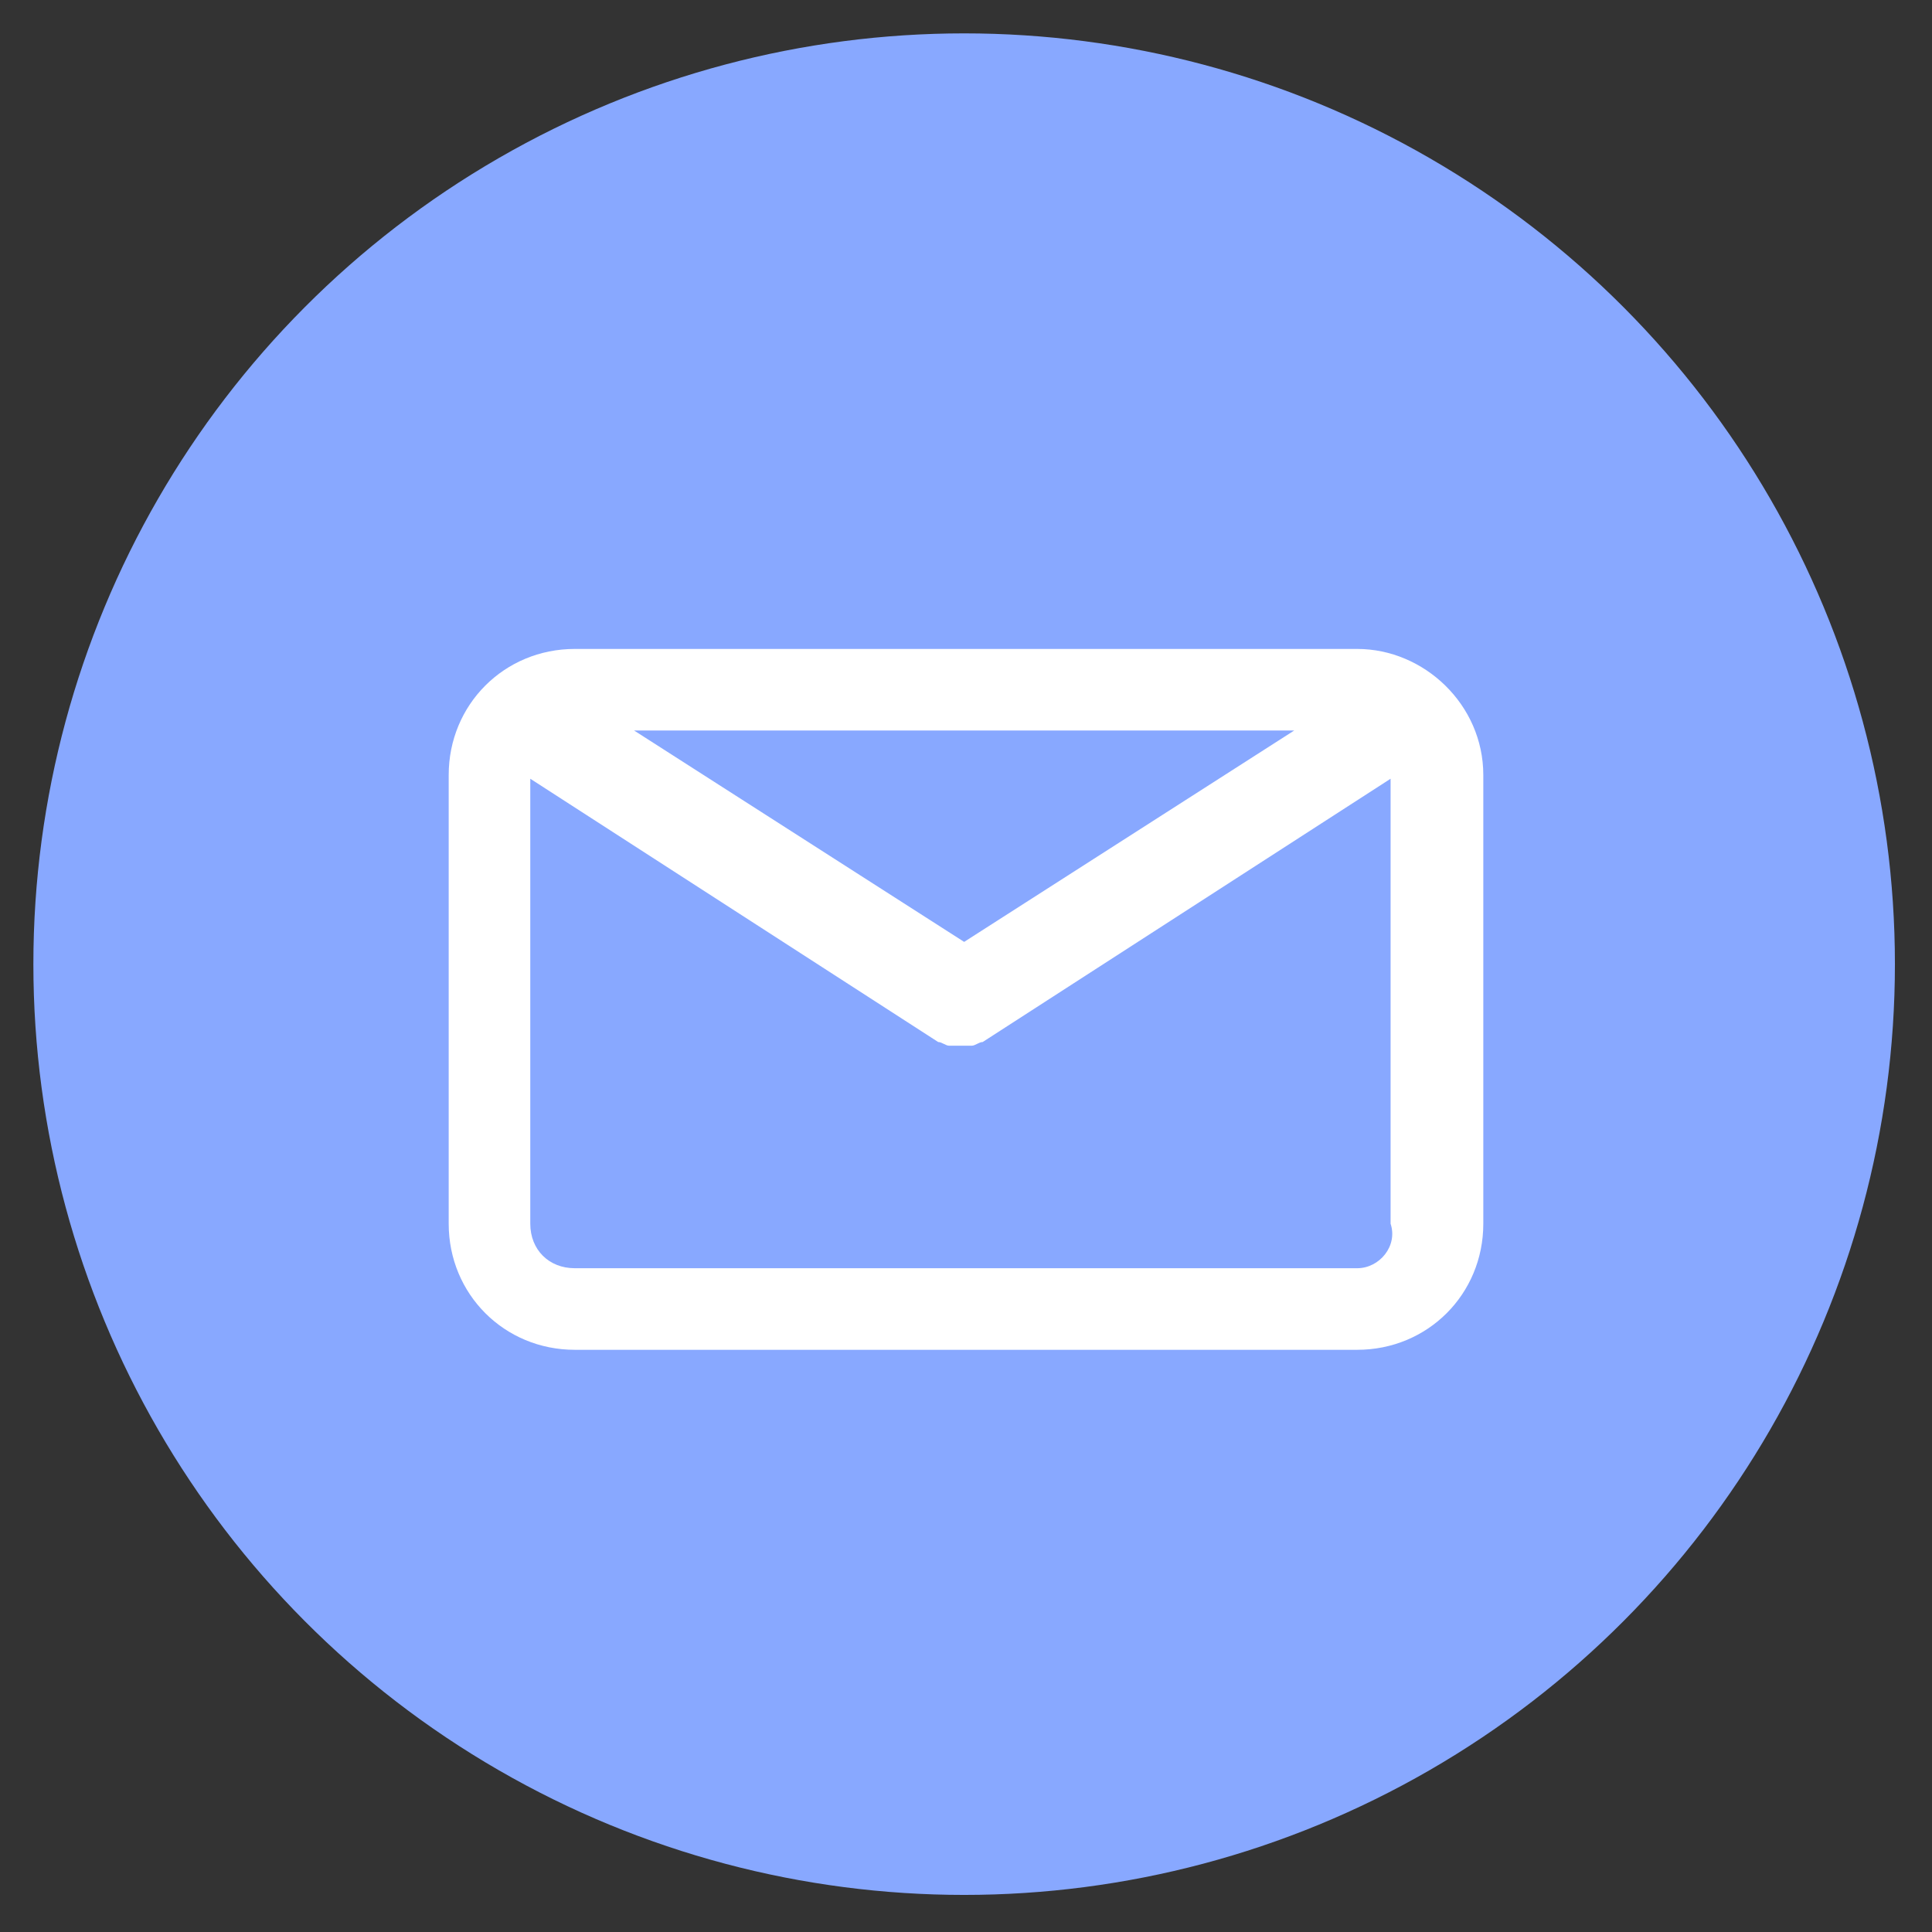
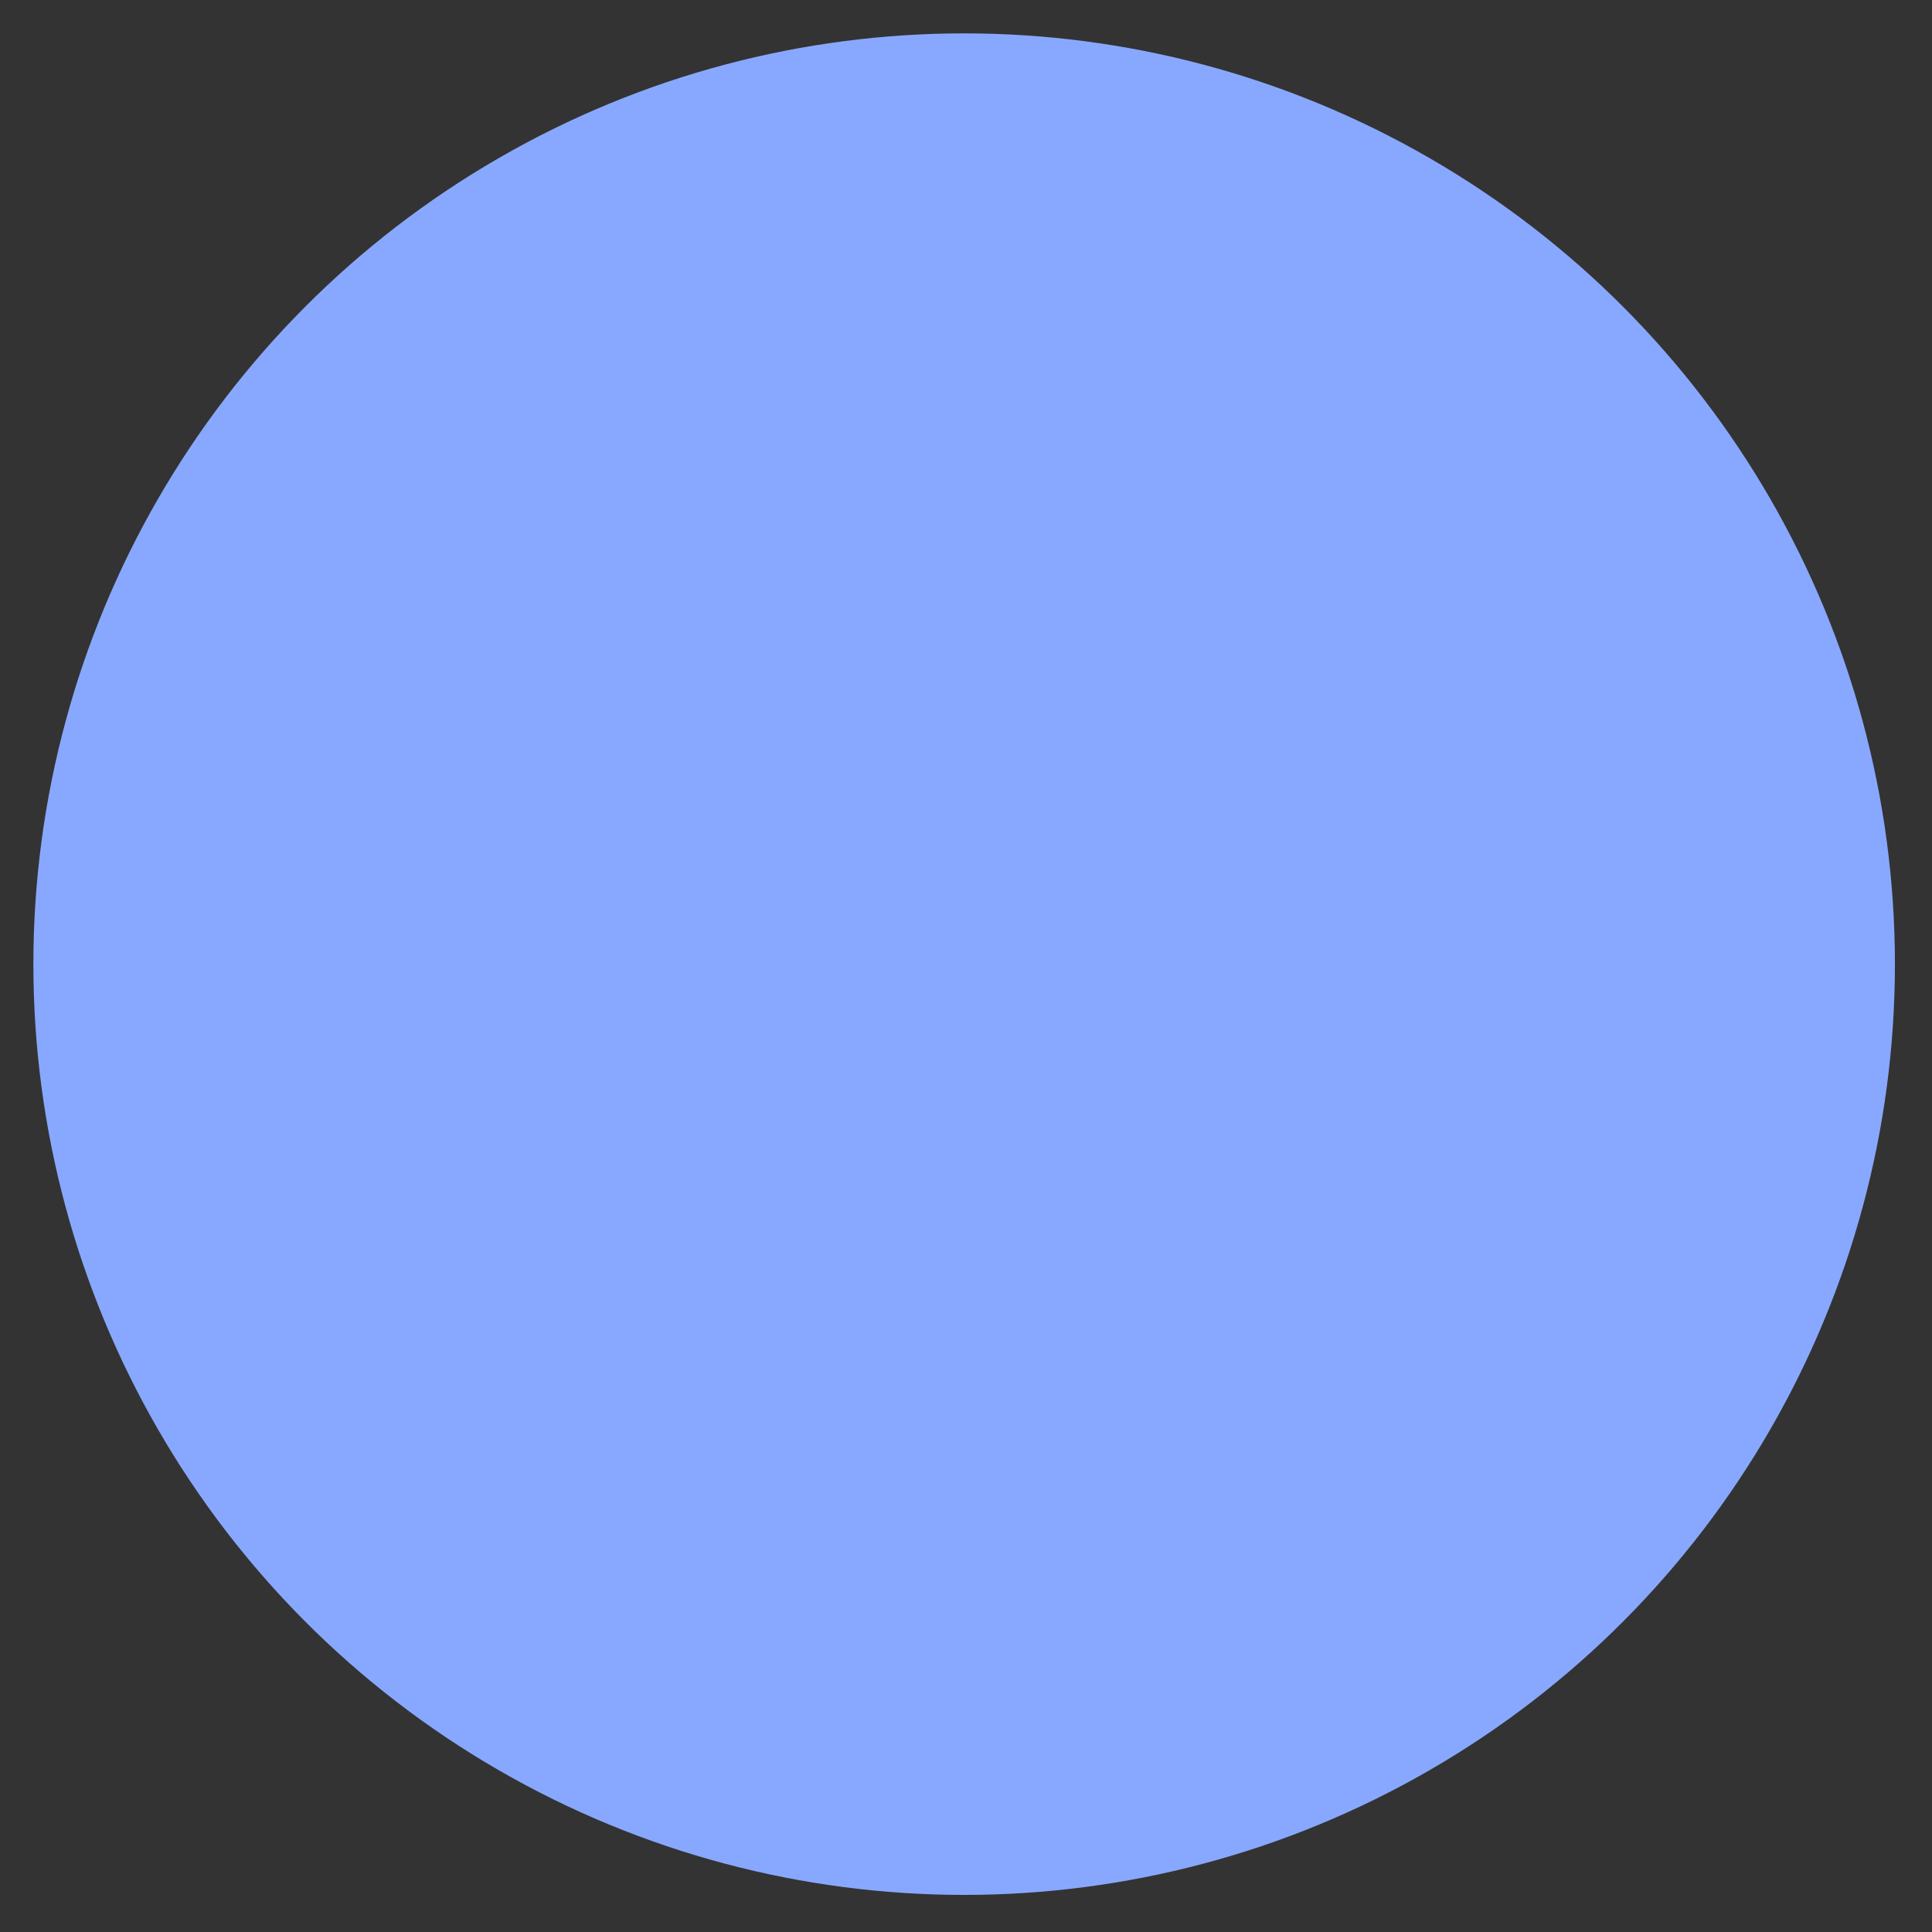
<svg xmlns="http://www.w3.org/2000/svg" version="1.1" id="Calque_1" x="0px" y="0px" viewBox="0 0 52.1 52.1" style="enable-background:new 0 0 52.1 52.1;" xml:space="preserve">
  <rect x="0" y="0" width="52.1" height="52.1" fill="#333333" stroke="none" />
  <style type="text/css">
	.st0{fill:#EEF4FF;}
	.st1{fill:#FFFFFF;}
	.st2{fill:none;stroke:#000000;stroke-miterlimit:10;}
	.st3{fill:url(#SVGID_1_);}
	.st4{fill:#5303A8;}
	.st5{fill:none;stroke:#8082FF;stroke-width:2;stroke-miterlimit:10;}
	.st6{fill:#808BFF;}
	.st7{fill:url(#SVGID_00000164479179053341783710000012793147067514020784_);}
	.st8{fill:#F6584E;}
	.st9{fill:url(#SVGID_00000018207274640343547910000007435802119343580859_);}
	.st10{fill:url(#SVGID_00000112609016163142300800000016629554008637004714_);}
	.st11{fill:url(#SVGID_00000102509892662470680670000005336645133160928660_);}
	.st12{fill:url(#SVGID_00000021077096491042484700000000326529255033884555_);}
	.st13{fill:url(#SVGID_00000074409833300370334810000003937097646838986373_);}
	.st14{fill:url(#SVGID_00000073001628800285631270000005432195145802316188_);}
	.st15{fill:#1F0052;}
	.st16{fill:#88A8FF;}
	.st17{fill:#6E06C4;}
	.st18{fill:none;stroke:#88A8FF;stroke-width:2;stroke-linecap:round;stroke-linejoin:round;stroke-miterlimit:10;}
	.st19{fill:url(#SVGID_00000006675498928547935600000011897739463714197669_);}
	.st20{fill:url(#SVGID_00000016050322979924087440000001378574823869516698_);}
	.st21{fill:#E6DAFF;}
	.st22{fill:url(#SVGID_00000063600526727782857900000016722618209037780404_);}
	.st23{fill:#CFE0FF;}
	.st24{fill:#C9D0FF;}
	.st25{fill:url(#SVGID_00000053505721585471929500000001716670514897791391_);}
	.st26{fill:url(#SVGID_00000077302257568732912560000000824345582947193993_);}
	.st27{fill:url(#SVGID_00000143591420471920556250000001493006162709317787_);}
	.st28{fill:url(#SVGID_00000132790187110546429410000013697432696718357891_);}
	.st29{fill:#D33339;}
	.st30{fill:#7D82FF;}
	.st31{fill:url(#SVGID_00000047035785939277143040000004827722082695858581_);}
	.st32{opacity:6.000000e-02;fill:#4B018D;}
	.st33{fill:#CB8000;}
	.st34{fill:#D88A00;}
	.st35{fill:#FFB500;}
	.st36{fill:#D77B00;}
	.st37{opacity:0.51;fill:#FFFFFF;}
	.st38{opacity:0.72;fill:#FFFFFF;}
	.st39{opacity:0.4;fill:url(#SVGID_00000014607180365455232300000013501978605856978314_);}
	.st40{opacity:0.4;fill:url(#SVGID_00000181779816610765511600000006726863468075772601_);}
	.st41{opacity:0.4;fill:url(#SVGID_00000142897489858317005250000003332269484015807641_);}
	.st42{fill:url(#SVGID_00000057853490674532317890000015012265447055921565_);}
	.st43{fill:url(#SVGID_00000041286824654028570770000012915707366219915947_);}
	.st44{opacity:0.1;}
	.st45{fill:#4B018D;}
	.st46{opacity:0.18;fill:#4B018D;}
	.st47{fill:url(#SVGID_00000101088268269617003310000008195032359091420061_);}
	.st48{opacity:7.000000e-02;}
	.st49{opacity:0.11;}
	.st50{fill:#00D474;}
	.st51{opacity:0.2;}
	.st52{fill:url(#SVGID_00000036251382280716332230000008355491687719482774_);}
	.st53{fill:url(#SVGID_00000139983503064247895040000011991786355373488280_);}
	.st54{fill:url(#SVGID_00000029038635611180967560000001548425497910819493_);}
	.st55{opacity:0.17;fill:#4B018D;}
	.st56{fill:url(#SVGID_00000015312841995546850270000018028876747711629734_);}
	.st57{opacity:0.22;}
	.st58{opacity:5.000000e-02;}
	.st59{opacity:0.1;fill:#6E06C4;}
	.st60{fill:#FFA143;}
	.st61{opacity:0.32;}
	.st62{opacity:0.16;fill:#4B018D;}
	.st63{opacity:0.18;fill:#810773;}
	.st64{opacity:0.53;fill:#4B018D;}
	.st65{fill:#C98000;}
	.st66{fill:#D68800;}
	.st67{fill:#FFB300;}
	.st68{fill:#D57B00;}
	.st69{opacity:0.13;fill:#4B018D;}
	.st70{fill:none;}
	.st71{fill:url(#SVGID_00000158736193977831913580000016159901784086365101_);}
	.st72{opacity:0.13;fill:#6E06C4;}
	.st73{opacity:0.19;}
	.st74{opacity:0.24;}
	.st75{opacity:0.4;fill:url(#SVGID_00000048463589469653374980000006588949966619019146_);}
	.st76{opacity:0.4;fill:url(#SVGID_00000057845483840487226520000008768648284728094096_);}
	.st77{opacity:0.4;fill:url(#SVGID_00000170276578500642576120000003039068517127142050_);}
	.st78{fill:none;stroke:#88A8FF;stroke-width:0.603;stroke-linecap:round;stroke-linejoin:round;stroke-miterlimit:10;}
	.st79{fill:none;stroke:#CFE0FF;stroke-miterlimit:10;}
	.st80{fill:none;stroke:#1F0052;stroke-width:1.341;stroke-linecap:round;stroke-linejoin:round;stroke-miterlimit:10;}
	.st81{fill:url(#SVGID_00000156589752190530293450000002507271384186274228_);}
	.st82{fill:url(#SVGID_00000182512763164331323260000017821519216199887546_);}
	.st83{fill:url(#SVGID_00000025423836220904402570000005829008279907835053_);}
	.st84{fill:url(#SVGID_00000147211454605423215700000011058303021974320558_);}
	.st85{fill:url(#SVGID_00000163064385652638150230000002959273476689667493_);}
	.st86{fill:url(#SVGID_00000069375934351827531270000007942541642462589366_);}
	.st87{fill:url(#SVGID_00000091737215948137079970000005219326913036224922_);}
	.st88{fill:url(#SVGID_00000077323914877206548770000008643145056616960390_);}
	.st89{opacity:0.15;fill:#4B018D;}
	.st90{fill:url(#SVGID_00000137817680336504847270000017991765518818417854_);}
	.st91{fill:url(#SVGID_00000175307380870380007320000001672212922618761919_);}
	.st92{fill:url(#SVGID_00000123423109915642766570000017950084431909418934_);}
	.st93{opacity:7.000000e-02;fill:#6E06C4;}
	.st94{fill:url(#SVGID_00000045611089197934454220000006709826633224957858_);}
	.st95{fill:url(#SVGID_00000142177840999037415000000005767812007093992877_);}
	.st96{fill:#00D374;}
	.st97{fill:#C88000;}
	.st98{fill:#D58700;}
	.st99{fill:#FFB200;}
	.st100{fill:#D47B00;}
	.st101{fill:#FFE1DF;stroke:#F6584E;stroke-width:1.969;stroke-miterlimit:10;}
	.st102{fill:url(#SVGID_00000178178982723004750020000008058610614637872787_);}
	.st103{fill:url(#SVGID_00000085225931231093698820000000728657287116132799_);}
	.st104{fill:url(#SVGID_00000150800267278868111790000016445590765264054175_);}
	.st105{fill:url(#SVGID_00000060003878946241345570000016554226039602074524_);}
	.st106{fill:url(#SVGID_00000108272534679252963300000014904834941993802171_);}
	.st107{fill:url(#SVGID_00000046331766903104342000000004212901424211176368_);}
	.st108{fill:url(#SVGID_00000124156032676244408810000014433376531255219623_);}
	.st109{opacity:0.4;fill:url(#SVGID_00000160178197082010002510000001335810704022486668_);}
	.st110{opacity:0.4;fill:url(#SVGID_00000101074068142123905600000015944955661271861432_);}
	.st111{opacity:0.4;fill:url(#SVGID_00000084517137041950595960000010335783741900872066_);}
	.st112{fill:url(#SVGID_00000014608432739479982970000017658953820132459144_);}
	.st113{fill:url(#SVGID_00000096741232080674322400000005706005579059111852_);}
	.st114{fill:url(#SVGID_00000148659626769357532830000016396562387662158465_);}
	.st115{fill:url(#SVGID_00000172402484379394234920000002325183034819504536_);}
	.st116{fill:url(#SVGID_00000153700617146249898880000005420683658650035122_);}
	.st117{fill:url(#SVGID_00000076591045973790666350000012723096231308736689_);}
	.st118{fill:url(#SVGID_00000117665786874681680290000014065893787227950515_);}
	.st119{fill:url(#SVGID_00000165949332941798931760000018242499686871033246_);}
	.st120{fill:url(#SVGID_00000083781760675268510960000017470890246114207622_);}
	.st121{fill:url(#SVGID_00000070091124223655056760000005021990426109924282_);}
	.st122{fill:url(#SVGID_00000062189765495331200890000005225133656874515883_);}
	.st123{fill:url(#SVGID_00000005251975240217734210000003441137447576641161_);}
	.st124{fill:url(#SVGID_00000093870700586591636890000009818189093362512771_);}
	.st125{fill:none;stroke:#88A8FF;stroke-linecap:round;stroke-linejoin:round;stroke-miterlimit:10;}
	.st126{fill:url(#SVGID_00000160179907282893410720000014081831301127213711_);}
	.st127{fill:url(#SVGID_00000109746065625845608450000015413387335558078869_);}
	.st128{fill:url(#SVGID_00000096026600318099116900000017433818830296953785_);}
	.st129{fill:url(#SVGID_00000010991996303685940120000013550720784602801595_);}
	.st130{fill:url(#SVGID_00000152951670287086352510000004869566993296986038_);}
	.st131{fill:url(#SVGID_00000160896831285016857170000008606668804815578530_);}
	.st132{fill:url(#SVGID_00000146473584148650155870000017083249918499096985_);}
	.st133{opacity:0.4;fill:url(#SVGID_00000019669925791045302020000011553379112367102613_);}
	.st134{opacity:0.4;fill:url(#SVGID_00000074426866208603377080000016074904772312573599_);}
	.st135{opacity:0.4;fill:url(#SVGID_00000077315070102315330220000018307966536554963378_);}
	.st136{fill:url(#SVGID_00000128476103520335271200000006323363926415167898_);}
	.st137{fill:url(#SVGID_00000016033059582370309420000014357238740680074895_);}
	.st138{fill:url(#SVGID_00000052818687508690506230000017964676828161404312_);}
	.st139{fill:url(#SVGID_00000101073628588840072630000016329751327433373627_);}
	.st140{fill:url(#SVGID_00000162338174167126923140000018101331585312037285_);}
	.st141{fill:url(#SVGID_00000082325931439077377040000003448965480220171198_);}
	.st142{fill:url(#SVGID_00000042015298520236923350000015128438681261424795_);}
	.st143{fill:url(#SVGID_00000092436433549293738480000011023882491346601663_);}
	.st144{fill:#00D574;}
	.st145{fill:#CA8000;}
	.st146{fill:#D78900;}
	.st147{fill:#FFB400;}
	.st148{fill:#D67B00;}
	.st149{fill:#FFE1DF;stroke:#F6584E;stroke-width:2.01;stroke-miterlimit:10;}
	.st150{fill:url(#SVGID_00000160156296018173665570000016990516474964270752_);}
	.st151{fill:url(#SVGID_00000106129361496700049610000010546871995330820750_);}
	.st152{fill:url(#SVGID_00000106133668140195293670000008896627803421138590_);}
	.st153{fill:url(#SVGID_00000034786972959807195980000007939798235581351564_);}
	.st154{fill:url(#SVGID_00000163771957640049369450000001535739856438614442_);}
	.st155{fill:url(#SVGID_00000147209157712598815800000002875800037913401477_);}
	.st156{fill:url(#SVGID_00000139276362122496684280000016675643491627018937_);}
	.st157{fill:url(#SVGID_00000174599344969049602860000004280273465240329134_);}
	.st158{fill:url(#SVGID_00000124870797735138993500000010821205235141800881_);}
	.st159{fill:url(#SVGID_00000148635532114295262170000012743316085212843953_);}
	.st160{fill:url(#SVGID_00000035502467310520214150000007075590685794920338_);}
	.st161{fill:url(#SVGID_00000054965555554941313620000013496806063837331364_);}
	.st162{fill:url(#SVGID_00000128483106727857884550000016254252166163943354_);}
	.st163{fill:url(#SVGID_00000000941329285137165630000017757407137746808213_);}
	.st164{fill:url(#SVGID_00000140736525033747229500000005661461053097994400_);}
	.st165{fill:none;stroke:#1F0052;stroke-linecap:round;stroke-linejoin:round;stroke-miterlimit:10;}
	.st166{fill:none;stroke:#6E06C4;stroke-linecap:round;stroke-linejoin:round;stroke-miterlimit:10;}
	.st167{fill-rule:evenodd;clip-rule:evenodd;fill:#1F0052;}
	.st168{fill:url(#SVGID_00000000932221532120787390000007085635561637963392_);}
	.st169{fill:url(#SVGID_00000163036341990966573420000000473944302464026005_);}
	.st170{fill:url(#SVGID_00000127005790492300378310000002349318510075269822_);}
	.st171{fill:url(#SVGID_00000129174772532610539620000009744789199467113915_);}
	.st172{fill:url(#SVGID_00000005228851376989537900000016623360825861736352_);}
	.st173{fill:url(#SVGID_00000152982172738059927480000007627784928566746277_);}
	.st174{fill:none;stroke:#1F0052;stroke-miterlimit:10;}
	.st175{fill:url(#SVGID_00000055701115991774347270000008444768887242964132_);}
	.st176{fill:url(#SVGID_00000148633458198955045730000000246455180603388591_);}
	.st177{fill:url(#SVGID_00000106106017573077011850000008093687030949262223_);}
	.st178{fill:url(#SVGID_00000000906307477347696530000004385888583039927205_);}
	.st179{fill:url(#SVGID_00000069357283420775306900000017548301146276841121_);}
	.st180{fill:url(#SVGID_00000039103348194432309500000004476378717550549415_);}
	.st181{fill:url(#SVGID_00000012451384807921907890000005414920857826643853_);}
	.st182{fill:url(#SVGID_00000072278497865495681450000013991869575611944109_);}
	.st183{fill:url(#SVGID_00000181769474540838128960000011326489994463593633_);}
	.st184{fill:url(#SVGID_00000111900881504768606700000009626903067744438937_);}
	.st185{fill:url(#SVGID_00000168838205072044031200000003217464262147593128_);}
	.st186{fill:url(#SVGID_00000026858856581793664820000002227758838879045026_);}
	.st187{fill:url(#SVGID_00000044858773518726159100000005530621656028317841_);}
	.st188{opacity:0.4;fill:url(#SVGID_00000165952318748029987450000015652307704465801405_);}
	.st189{opacity:0.4;fill:url(#SVGID_00000039836379394851825270000015163863401557413252_);}
	.st190{opacity:0.4;fill:url(#SVGID_00000017504540551621883740000003140731053878139535_);}
	.st191{fill:url(#SVGID_00000007390045585085561600000011302226989962021305_);}
	.st192{fill:url(#SVGID_00000124866276771791034000000001015030925728439955_);}
	.st193{fill:url(#SVGID_00000147933563394083068400000006295396624134821807_);}
	.st194{fill:url(#SVGID_00000150084762568371982210000009078150194898758578_);}
	.st195{fill:url(#SVGID_00000115497325896152150890000007718746800523698053_);}
	.st196{fill:url(#SVGID_00000088097509624407229750000017977553849695845557_);}
	.st197{fill:url(#SVGID_00000028309031473235122760000008630386460649806783_);}
	.st198{fill:url(#SVGID_00000064355660121540430290000007312206701558637449_);}
	.st199{fill:url(#SVGID_00000146481964813105753060000004651753716237836697_);}
	.st200{fill:url(#SVGID_00000031922702746772905230000010172829540550853025_);}
	.st201{fill:url(#SVGID_00000121962344446726915770000000875486416505205414_);}
	.st202{fill:url(#SVGID_00000095337204554638843550000017082621018481804712_);}
	.st203{fill:url(#SVGID_00000148633223416805735820000003006475107304051365_);}
	.st204{fill:#E3E3E3;}
	.st205{clip-path:url(#SVGID_00000113353032781748357280000000262032238313661855_);}
	.st206{fill:#F0F0F0;}
	.st207{fill:url(#SVGID_00000029761192712667505150000004595654835232724157_);}
	.st208{fill:url(#SVGID_00000078753661339215745860000014031020900318484400_);}
	.st209{fill:url(#SVGID_00000151515038401319862660000010910300861383143568_);}
	.st210{fill:url(#SVGID_00000150104244966876633370000004170007244784802213_);}
	.st211{fill:url(#SVGID_00000054266968765797167110000000635204914645569411_);}
	.st212{fill:url(#SVGID_00000057861234553093185730000015793692061270556094_);}
	.st213{fill:url(#SVGID_00000116215467471482202470000003585261954255406765_);}
	.st214{opacity:0.4;fill:url(#SVGID_00000132768270892931635640000002745649565207435956_);}
	.st215{opacity:0.4;fill:url(#SVGID_00000065076513429308426220000013638187709606223517_);}
	.st216{opacity:0.4;fill:url(#SVGID_00000059998525465896385650000003665106514797710737_);}
	.st217{fill:url(#SVGID_00000064351510768810329450000011075775160677845172_);}
	.st218{fill:url(#SVGID_00000067214298666717630630000010448841187141275308_);}
	.st219{fill:url(#SVGID_00000124854665889057502210000005653426553054615480_);}
	.st220{fill:url(#SVGID_00000003072095448284484610000005684376629830937765_);}
	.st221{fill:url(#SVGID_00000119097461622885131900000014865426394612616087_);}
	.st222{fill:url(#SVGID_00000003072282251763706030000007989766825083819711_);}
	.st223{fill:url(#SVGID_00000043432549887187467700000017418695453183598780_);}
	.st224{fill:url(#SVGID_00000064325156658237721180000014836429785848093576_);}
	.st225{fill:url(#SVGID_00000055690875914568484510000009184199899052356527_);}
	.st226{fill:url(#SVGID_00000080181547126793548180000010161861438653629629_);}
	.st227{fill:url(#SVGID_00000102528183870292854120000017664933138470964135_);}
	.st228{fill:url(#SVGID_00000153700772778535138110000017914563633681299900_);}
	.st229{fill:url(#SVGID_00000049179843199262682380000004383833396674390414_);}
	.st230{fill:url(#SVGID_00000030463679761451844240000011752437863581057444_);}
	.st231{fill:url(#SVGID_00000101100062572690923370000016339383714217674143_);}
	.st232{fill:url(#SVGID_00000004520791682204339930000014111925883700336813_);}
	.st233{fill:url(#SVGID_00000059274748011967154500000007793009690673914547_);}
	.st234{fill:url(#SVGID_00000034055893914210365200000009617254702131772547_);}
	.st235{fill:url(#SVGID_00000155825443106089770850000007204409936393026727_);}
	.st236{fill:url(#SVGID_00000165941658410053322510000000897113627554503813_);}
	.st237{fill:url(#SVGID_00000065071889927635065230000003653010352862264218_);}
	.st238{fill:none;stroke:#C4D5FF;stroke-miterlimit:10;}
	.st239{fill:url(#SVGID_00000026165301303515575590000002341557390223099779_);}
	.st240{fill:#E1E1E1;}
	.st241{clip-path:url(#SVGID_00000130630772382004506430000009752202068384050065_);}
	.st242{fill:#FF9343;}
	.st243{fill:#E8584E;}
	.st244{fill:#00BE6D;}
	.st245{fill:none;stroke:#CFE0FF;stroke-width:0.75;stroke-miterlimit:10;}
	.st246{fill:#ECF2FF;}
	.st247{fill:#E6ECFF;}
	.st248{fill:#0866FF;}
	.st249{fill-rule:evenodd;clip-rule:evenodd;fill:#FFFFFF;}
	.st250{fill:url(#SVGID_00000023989827768628792750000015097569792917691777_);}
	.st251{fill:url(#SVGID_00000166674977699232071010000004579691230862444171_);}
	.st252{fill:url(#SVGID_00000170970855556117484990000012485409209505186193_);}
	.st253{fill:url(#SVGID_00000137121295860648630280000002885040884396067737_);}
	.st254{fill:url(#SVGID_00000147925350657598624270000009101726029600131237_);}
	.st255{fill:url(#SVGID_00000035497033391218235480000006861943554827218866_);}
	.st256{fill:url(#SVGID_00000108275482319858294540000000277190333008151735_);}
	.st257{fill:url(#SVGID_00000016778369432933983450000013668108364703546291_);}
	.st258{fill:url(#SVGID_00000145037017226612566130000006011468309232234154_);}
	.st259{fill:url(#SVGID_00000177448508343640699920000012730082874340348597_);}
	.st260{fill:url(#SVGID_00000150786411251644900030000000064063475371097993_);}
	.st261{fill:url(#SVGID_00000035504103676365953660000006107351565663705241_);}
	.st262{opacity:0.28;fill:#88A8FF;}
	.st263{opacity:0.29;fill:#6E06C4;}
	.st264{fill:url(#SVGID_00000108290194113888928990000001364485321344230321_);}
	.st265{fill:url(#SVGID_00000092415099431263178470000005232960306006217362_);}
	.st266{fill:#7D80FF;}
	.st267{fill:url(#SVGID_00000017504949816790095960000009747926670229198733_);}
	.st268{fill:url(#SVGID_00000004526487639332800980000009014696359149296773_);}
	.st269{fill:url(#SVGID_00000023278314910929355650000004705053031975289018_);}
	.st270{fill:url(#SVGID_00000016754765023718912650000000835426553635768246_);}
	.st271{fill:url(#SVGID_00000045593101568628906510000010689884890912699044_);}
	.st272{fill:url(#SVGID_00000057839834400488891890000009981111823834171784_);}
	.st273{fill:none;stroke:#CFE0FF;stroke-width:1.016;stroke-miterlimit:10;}
	.st274{fill:#86A6FF;}
	.st275{fill:url(#SVGID_00000042736778141982824630000004169230082943936666_);}
	.st276{fill:url(#SVGID_00000137823944428509934910000016859389272736294794_);}
	.st277{fill:url(#SVGID_00000067920139713379129090000000856615894258625680_);}
	.st278{fill:url(#SVGID_00000101089692256446596690000015656623246048043144_);}
	.st279{fill:url(#SVGID_00000169541300603526399000000015297798937133264280_);}
	.st280{fill:url(#SVGID_00000176043930724012298810000007262515884757305478_);}
	.st281{fill:url(#SVGID_00000128468002362425242530000008788799453146351271_);}
	.st282{opacity:0.4;fill:url(#SVGID_00000078031894641862530700000011069058956879954066_);}
	.st283{opacity:0.4;fill:url(#SVGID_00000050654548706801852420000003606298570932212405_);}
	.st284{opacity:0.4;fill:url(#SVGID_00000151512201796043722550000006992966982394262946_);}
	.st285{fill:url(#SVGID_00000093136412923998866720000014529616806415522447_);}
	.st286{clip-path:url(#SVGID_00000084509267724867496040000018025254494329555605_);}
	.st287{fill:url(#SVGID_00000070818910295073266920000008336966944801778567_);}
	.st288{fill:url(#SVGID_00000095329194357431649790000011257948111818198434_);}
	.st289{fill:url(#SVGID_00000167363354490113724810000017673002225418182021_);}
	.st290{fill:url(#SVGID_00000000913253420991152040000013926848732954356877_);}
	.st291{fill:url(#SVGID_00000003092802405418173870000010930120115143495354_);}
	.st292{fill:url(#SVGID_00000114791506516481071630000013169778249596902335_);}
	.st293{fill:url(#SVGID_00000106856939766810671740000015367738080565601172_);}
	.st294{opacity:0.4;fill:url(#SVGID_00000114074199124739279620000007170012462288057745_);}
	.st295{opacity:0.4;fill:url(#SVGID_00000180352215108525803770000007214401364631681724_);}
	.st296{opacity:0.4;fill:url(#SVGID_00000092439091415276484100000010784180631557242514_);}
	.st297{fill:none;stroke:#EDA23B;stroke-miterlimit:10;}
	.st298{fill:url(#SVGID_00000061469640680755649890000006439298751753415332_);}
	.st299{fill:url(#SVGID_00000176019808237855049200000006966854604774085252_);}
	.st300{fill:url(#SVGID_00000119830389225874903350000010153610777149687185_);}
	.st301{fill:url(#SVGID_00000103231871018006307570000001532483399438632588_);}
	.st302{fill:url(#SVGID_00000066487646052647530340000006303785971522974858_);}
	.st303{fill:url(#SVGID_00000074412895711012989190000011006819594652193666_);}
	.st304{fill:url(#SVGID_00000085233061905253873370000014134289646146533296_);}
	.st305{fill:url(#SVGID_00000167354870214058960930000000574228022017454744_);}
	.st306{fill:url(#SVGID_00000080198758684896437520000002989881543193855875_);}
	.st307{fill:url(#SVGID_00000103945409967359728490000006190524557461895330_);}
	.st308{fill:url(#SVGID_00000080902241398744837990000015811848741554001541_);}
	.st309{fill:url(#SVGID_00000140701861448770690300000008767546187926290838_);}
	.st310{fill:url(#SVGID_00000053540163026500585490000011683130589063901314_);}
	.st311{fill:url(#SVGID_00000109020092455827585240000016886895626092638633_);}
	.st312{fill:none;stroke:#FFA143;stroke-miterlimit:10;}
	.st313{fill:url(#SVGID_00000117673574094720648180000002552109483758508697_);}
	.st314{fill:url(#SVGID_00000054958110299026280280000018084397251917744293_);}
	.st315{fill:url(#SVGID_00000065064448324606251000000017874052468543500711_);}
	.st316{fill:url(#SVGID_00000164482390443237389070000007735584411071570064_);}
	.st317{fill:url(#SVGID_00000062898088848674136600000015336145106863215774_);}
	.st318{fill:url(#SVGID_00000149353235895082049390000014038702002629771924_);}
	.st319{clip-path:url(#SVGID_00000129205130465371505830000009202097032005142155_);}
	.st320{fill-rule:evenodd;clip-rule:evenodd;fill:#6E06C4;}
	.st321{fill-rule:evenodd;clip-rule:evenodd;fill:none;}
	.st322{clip-path:url(#SVGID_00000164483023187941266550000007718642108391660461_);fill:none;}
	.st323{clip-path:url(#SVGID_00000096053327208291566540000016704344673968897940_);}
	.st324{fill:#B08000;}
	.st325{fill:#BD8000;}
	.st326{fill:#FF9A00;}
	.st327{fill:#BC7B00;}
	.st328{fill:#CBDCFF;}
	.st329{fill:#B18000;}
	.st330{fill:#BE8000;}
	.st331{fill:#FF9B00;}
	.st332{fill:#BD7B00;}
	.st333{fill:#EEF4FF;stroke:#88A8FF;stroke-width:4.066;stroke-linecap:round;stroke-linejoin:round;stroke-miterlimit:10;}
	.st334{fill:#EEF4FF;stroke:#88A8FF;stroke-width:1.833;stroke-linecap:round;stroke-linejoin:round;stroke-miterlimit:10;}
	.st335{fill:#88A8FF;stroke:#88A8FF;stroke-width:1.833;stroke-linecap:round;stroke-linejoin:round;stroke-miterlimit:10;}
	.st336{fill:none;stroke:#F6584E;stroke-linecap:round;stroke-linejoin:round;stroke-miterlimit:10;}
	.st337{fill:none;stroke:#FF755D;stroke-width:0.5;stroke-linecap:round;stroke-linejoin:round;stroke-miterlimit:10;}
	.st338{fill:url(#SVGID_00000034793954123445781070000015621822728869231266_);}
	.st339{fill:url(#SVGID_00000038370914345047834220000006054225468226419371_);}
	.st340{fill:url(#SVGID_00000088818461669450035910000012601181308232180874_);}
	.st341{fill:url(#SVGID_00000155855566370603119130000017033214252988933519_);}
	.st342{fill:url(#SVGID_00000077315790710893779480000006466547221158238357_);}
	.st343{fill:url(#SVGID_00000183942309820707235340000007757847226321613968_);}
	.st344{opacity:0.16;fill:#1F0052;}
	.st345{fill:url(#SVGID_00000013897657927593098850000005254734068061316759_);}
	.st346{opacity:0.16;fill:#A27C52;}
	.st347{fill:url(#SVGID_00000123431094888669637860000006633531741183061430_);}
	.st348{fill:url(#SVGID_00000081611208963834017020000006631850415918887304_);}
	.st349{fill:url(#SVGID_00000065754650225706049670000016506308353038550680_);}
	.st350{fill:url(#SVGID_00000076570305709704779670000014104919689105101477_);}
	.st351{fill:url(#SVGID_00000097463377663813556140000012247837928345620362_);}
	.st352{fill-rule:evenodd;clip-rule:evenodd;fill:#88A8FF;}
	.st353{fill:url(#SVGID_00000104698243683617798480000003275508012742053552_);}
	.st354{fill:url(#SVGID_00000013158692641385812370000010687703294745276585_);}
	.st355{fill:url(#SVGID_00000127752156249851395290000001972621442213635517_);}
	.st356{fill:url(#SVGID_00000075864729501964978300000012146266119994591113_);}
	.st357{fill:url(#SVGID_00000119835747579087922100000006147959118944747405_);}
	.st358{fill:url(#SVGID_00000153696305761827310110000004848079188072120963_);}
	.st359{fill:url(#SVGID_00000113333454951565942450000007082394922559349395_);}
	.st360{fill:url(#SVGID_00000042695527198901640360000012720619767948940189_);}
	.st361{fill:url(#SVGID_00000134230403205775161680000004375980038509795726_);}
	.st362{fill:url(#SVGID_00000110428728126582695320000012247859383070149795_);}
	.st363{fill:url(#SVGID_00000076573474658958777050000008620875960749009546_);}
	.st364{fill:url(#SVGID_00000067194592069002876680000005642957118852866974_);}
	
		.st365{clip-path:url(#SVGID_00000116941426085238695640000014819322389300731826_);fill:url(#SVGID_00000076597896745531532330000004718843281837665424_);}
	.st366{clip-path:url(#SVGID_00000116941426085238695640000014819322389300731826_);}
	.st367{fill:#EE5544;}
	.st368{fill:#FF924D;}
	.st369{fill:#FFAF3E;}
	.st370{fill:#00D06D;}
	.st371{clip-path:url(#SVGID_00000116941426085238695640000014819322389300731826_);fill:#FFFFFF;}
	.st372{clip-path:url(#SVGID_00000160900599220456379840000011513247024348188553_);fill:#6E06C4;}
	.st373{fill:url(#SVGID_00000015349043798946401050000011552163434184205714_);}
	.st374{fill:url(#SVGID_00000085244407094784353200000002095353326363763634_);}
	.st375{fill:url(#SVGID_00000057123319889593945260000002049059698900511875_);}
	.st376{fill:url(#SVGID_00000159441979602532754980000012077485214750097803_);}
	.st377{clip-path:url(#SVGID_00000116941426085238695640000014819322389300731826_);fill:#CBDCFF;}
	.st378{fill:url(#SVGID_00000106118544735551422010000011666062296910039432_);}
	.st379{fill:url(#SVGID_00000127017364392873809550000017173316320067848071_);}
	.st380{fill:url(#SVGID_00000110429356726345295240000016116995787073087367_);}
	.st381{fill:url(#SVGID_00000012462633414534586000000013660788766396958386_);}
	.st382{fill:url(#SVGID_00000090284723181741766620000005551104715873601725_);}
	.st383{fill:url(#SVGID_00000067926217129824377890000016529595572725476763_);}
	.st384{fill:url(#SVGID_00000067204983986748273950000013777318122501729967_);}
	.st385{fill:url(#SVGID_00000036223089359519295320000001289794263277468546_);}
	.st386{fill:url(#SVGID_00000057842917233302430330000011360352841104983973_);}
	.st387{fill:url(#SVGID_00000064349402517217752250000014619008278620686521_);}
	.st388{fill:url(#SVGID_00000055685882676880974830000004986835388894435473_);}
	.st389{fill:url(#SVGID_00000023960627794464799720000002389411390086970501_);}
	.st390{clip-path:url(#SVGID_00000176011626946861804740000004802673863012509612_);fill:#5303A8;}
	.st391{clip-path:url(#SVGID_00000157274530825829824270000017029141168525151141_);fill:none;}
	.st392{clip-path:url(#SVGID_00000090281801208634842280000003113546575068896672_);}
	
		.st393{clip-path:url(#SVGID_00000151534709473071163200000009815408953628493446_);fill:url(#SVGID_00000087393017099042162460000009509324400247893397_);}
	.st394{clip-path:url(#SVGID_00000151534709473071163200000009815408953628493446_);}
	.st395{clip-path:url(#SVGID_00000151534709473071163200000009815408953628493446_);fill:#FFFFFF;}
	.st396{clip-path:url(#SVGID_00000003789967760055963920000016141962182518927240_);fill:#6E06C4;}
	.st397{clip-path:url(#SVGID_00000151534709473071163200000009815408953628493446_);fill:#CBDCFF;}
	.st398{fill:url(#SVGID_00000139972095038844911260000003491258800737259171_);}
	.st399{fill:url(#SVGID_00000147910617983162464310000002545474177880604292_);}
	.st400{fill:url(#SVGID_00000033356564583213386970000006730626755101996951_);}
	.st401{fill:url(#SVGID_00000056410956475053369060000004288626119241629064_);}
	.st402{fill:url(#SVGID_00000147922365219971005890000005211963853979202975_);}
	.st403{fill:url(#SVGID_00000155140372268268491310000003011961904105315467_);}
	.st404{fill:url(#SVGID_00000163784076885417009640000008172055460744171411_);}
	.st405{fill:url(#SVGID_00000158721667773332019320000000074574622990541987_);}
	.st406{fill:url(#SVGID_00000059999165701048776270000000707457802654684816_);}
	.st407{fill:url(#SVGID_00000016074231569953803100000008431811794951870876_);}
	.st408{fill:url(#SVGID_00000171677929279010931950000008209288252988487348_);}
	.st409{fill:url(#SVGID_00000171719382257002595890000001018854649888735406_);}
	.st410{clip-path:url(#SVGID_00000104671384832225618020000017445014542839159485_);fill:#5303A8;}
	.st411{clip-path:url(#SVGID_00000018198426531376730090000006559989384674066316_);fill:none;}
	.st412{clip-path:url(#SVGID_00000059276378587665725060000002398109774885413291_);}
	.st413{clip-path:url(#SVGID_00000179634397809196217860000003456210760743172754_);fill:#FFFFFF;}
	.st414{fill:url(#SVGID_00000093178448328357438820000013664966525613955233_);}
	.st415{fill:url(#SVGID_00000088818405536300677490000009684375770527636406_);}
	.st416{fill:url(#SVGID_00000108285632375246991180000001179975034053440641_);}
	.st417{fill:url(#SVGID_00000124156442104324076740000010263699229003793087_);}
	.st418{fill:url(#SVGID_00000080893950583017080090000011952641206284756405_);}
	.st419{fill:url(#SVGID_00000142145437318471055110000012569307525646374043_);}
</style>
  <circle class="st16" cx="26" cy="26" r="25.1" />
  <g>
-     <path class="st1" d="M36.6,17.5H15.5c-1.9,0-3.4,1.5-3.4,3.4V33c0,1.9,1.5,3.4,3.4,3.4h21.1c1.9,0,3.4-1.5,3.4-3.4V20.9   C40,19,38.4,17.5,36.6,17.5z M34.9,19.7L26,25.4l-8.9-5.7H34.9z M36.6,34.2H15.5c-0.7,0-1.2-0.5-1.2-1.2v-12l11,7.1c0,0,0,0,0,0   c0,0,0,0,0,0c0.1,0,0.2,0.1,0.3,0.1c0,0,0,0,0,0c0.1,0,0.2,0,0.3,0c0,0,0,0,0,0c0,0,0,0,0,0c0.1,0,0.2,0,0.3,0c0,0,0,0,0,0   c0.1,0,0.2-0.1,0.3-0.1c0,0,0,0,0,0c0,0,0,0,0,0l11-7.1v12C37.7,33.6,37.2,34.2,36.6,34.2z" />
-   </g>
+     </g>
</svg>